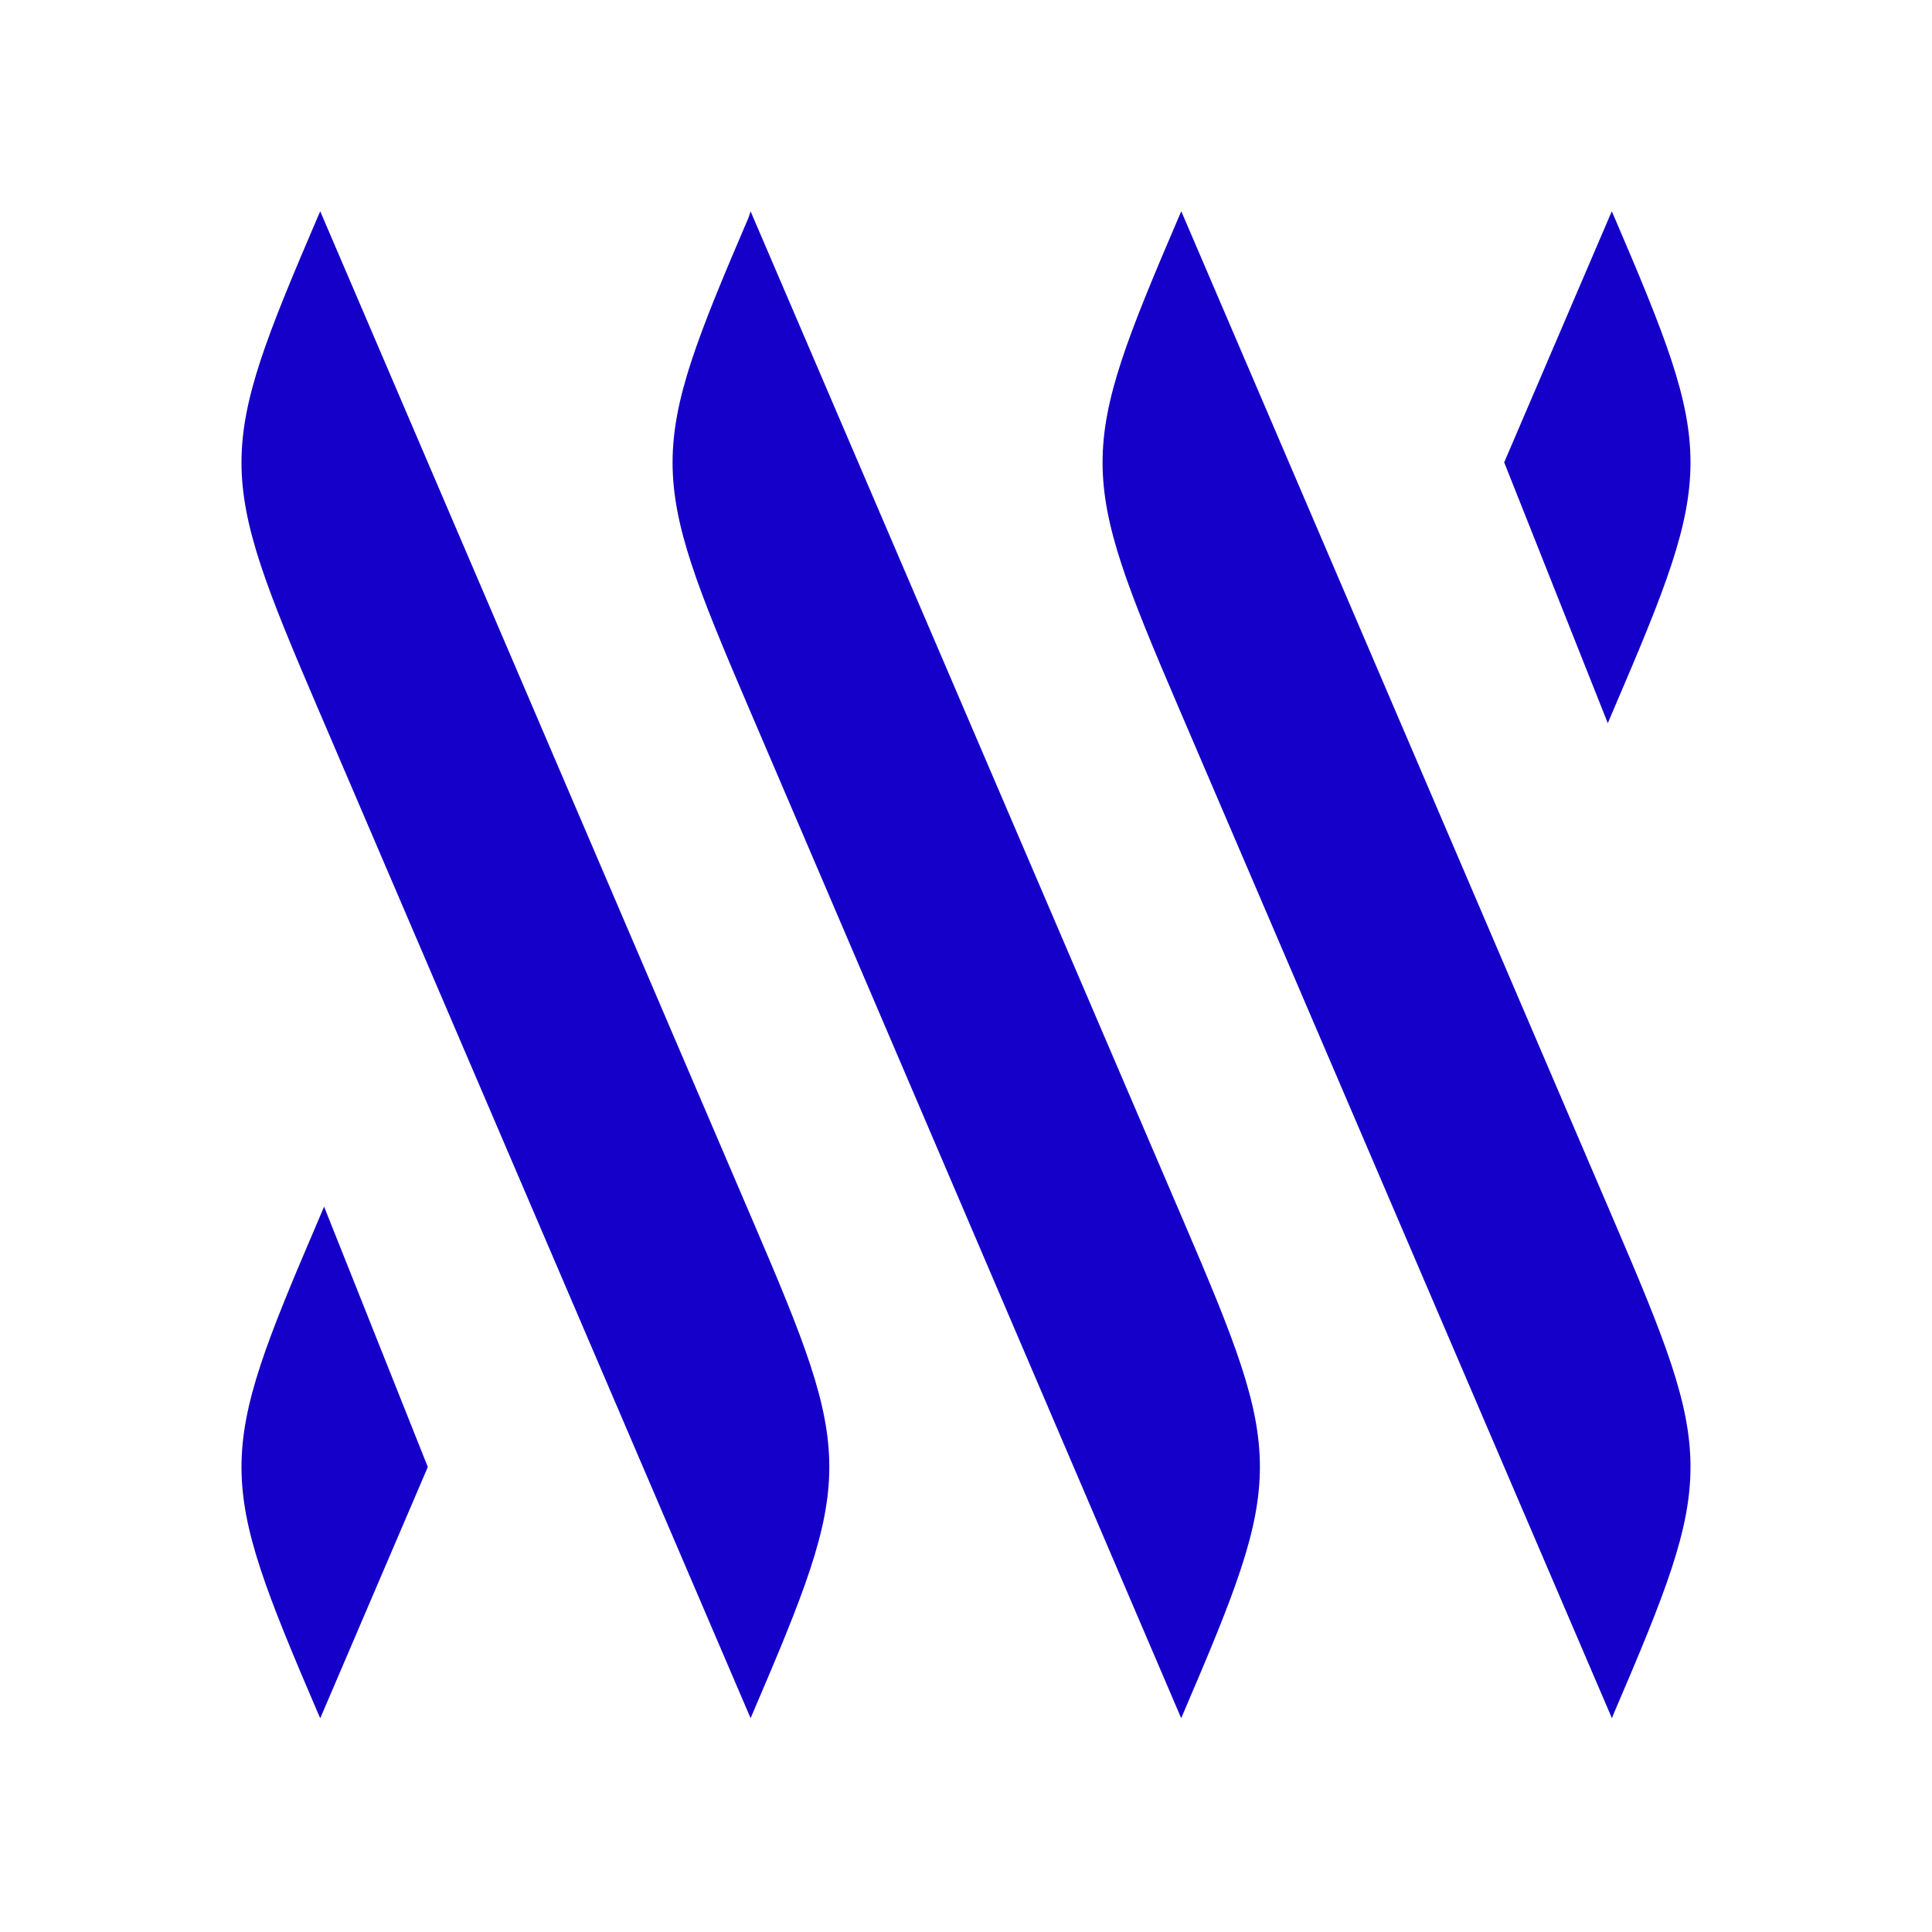
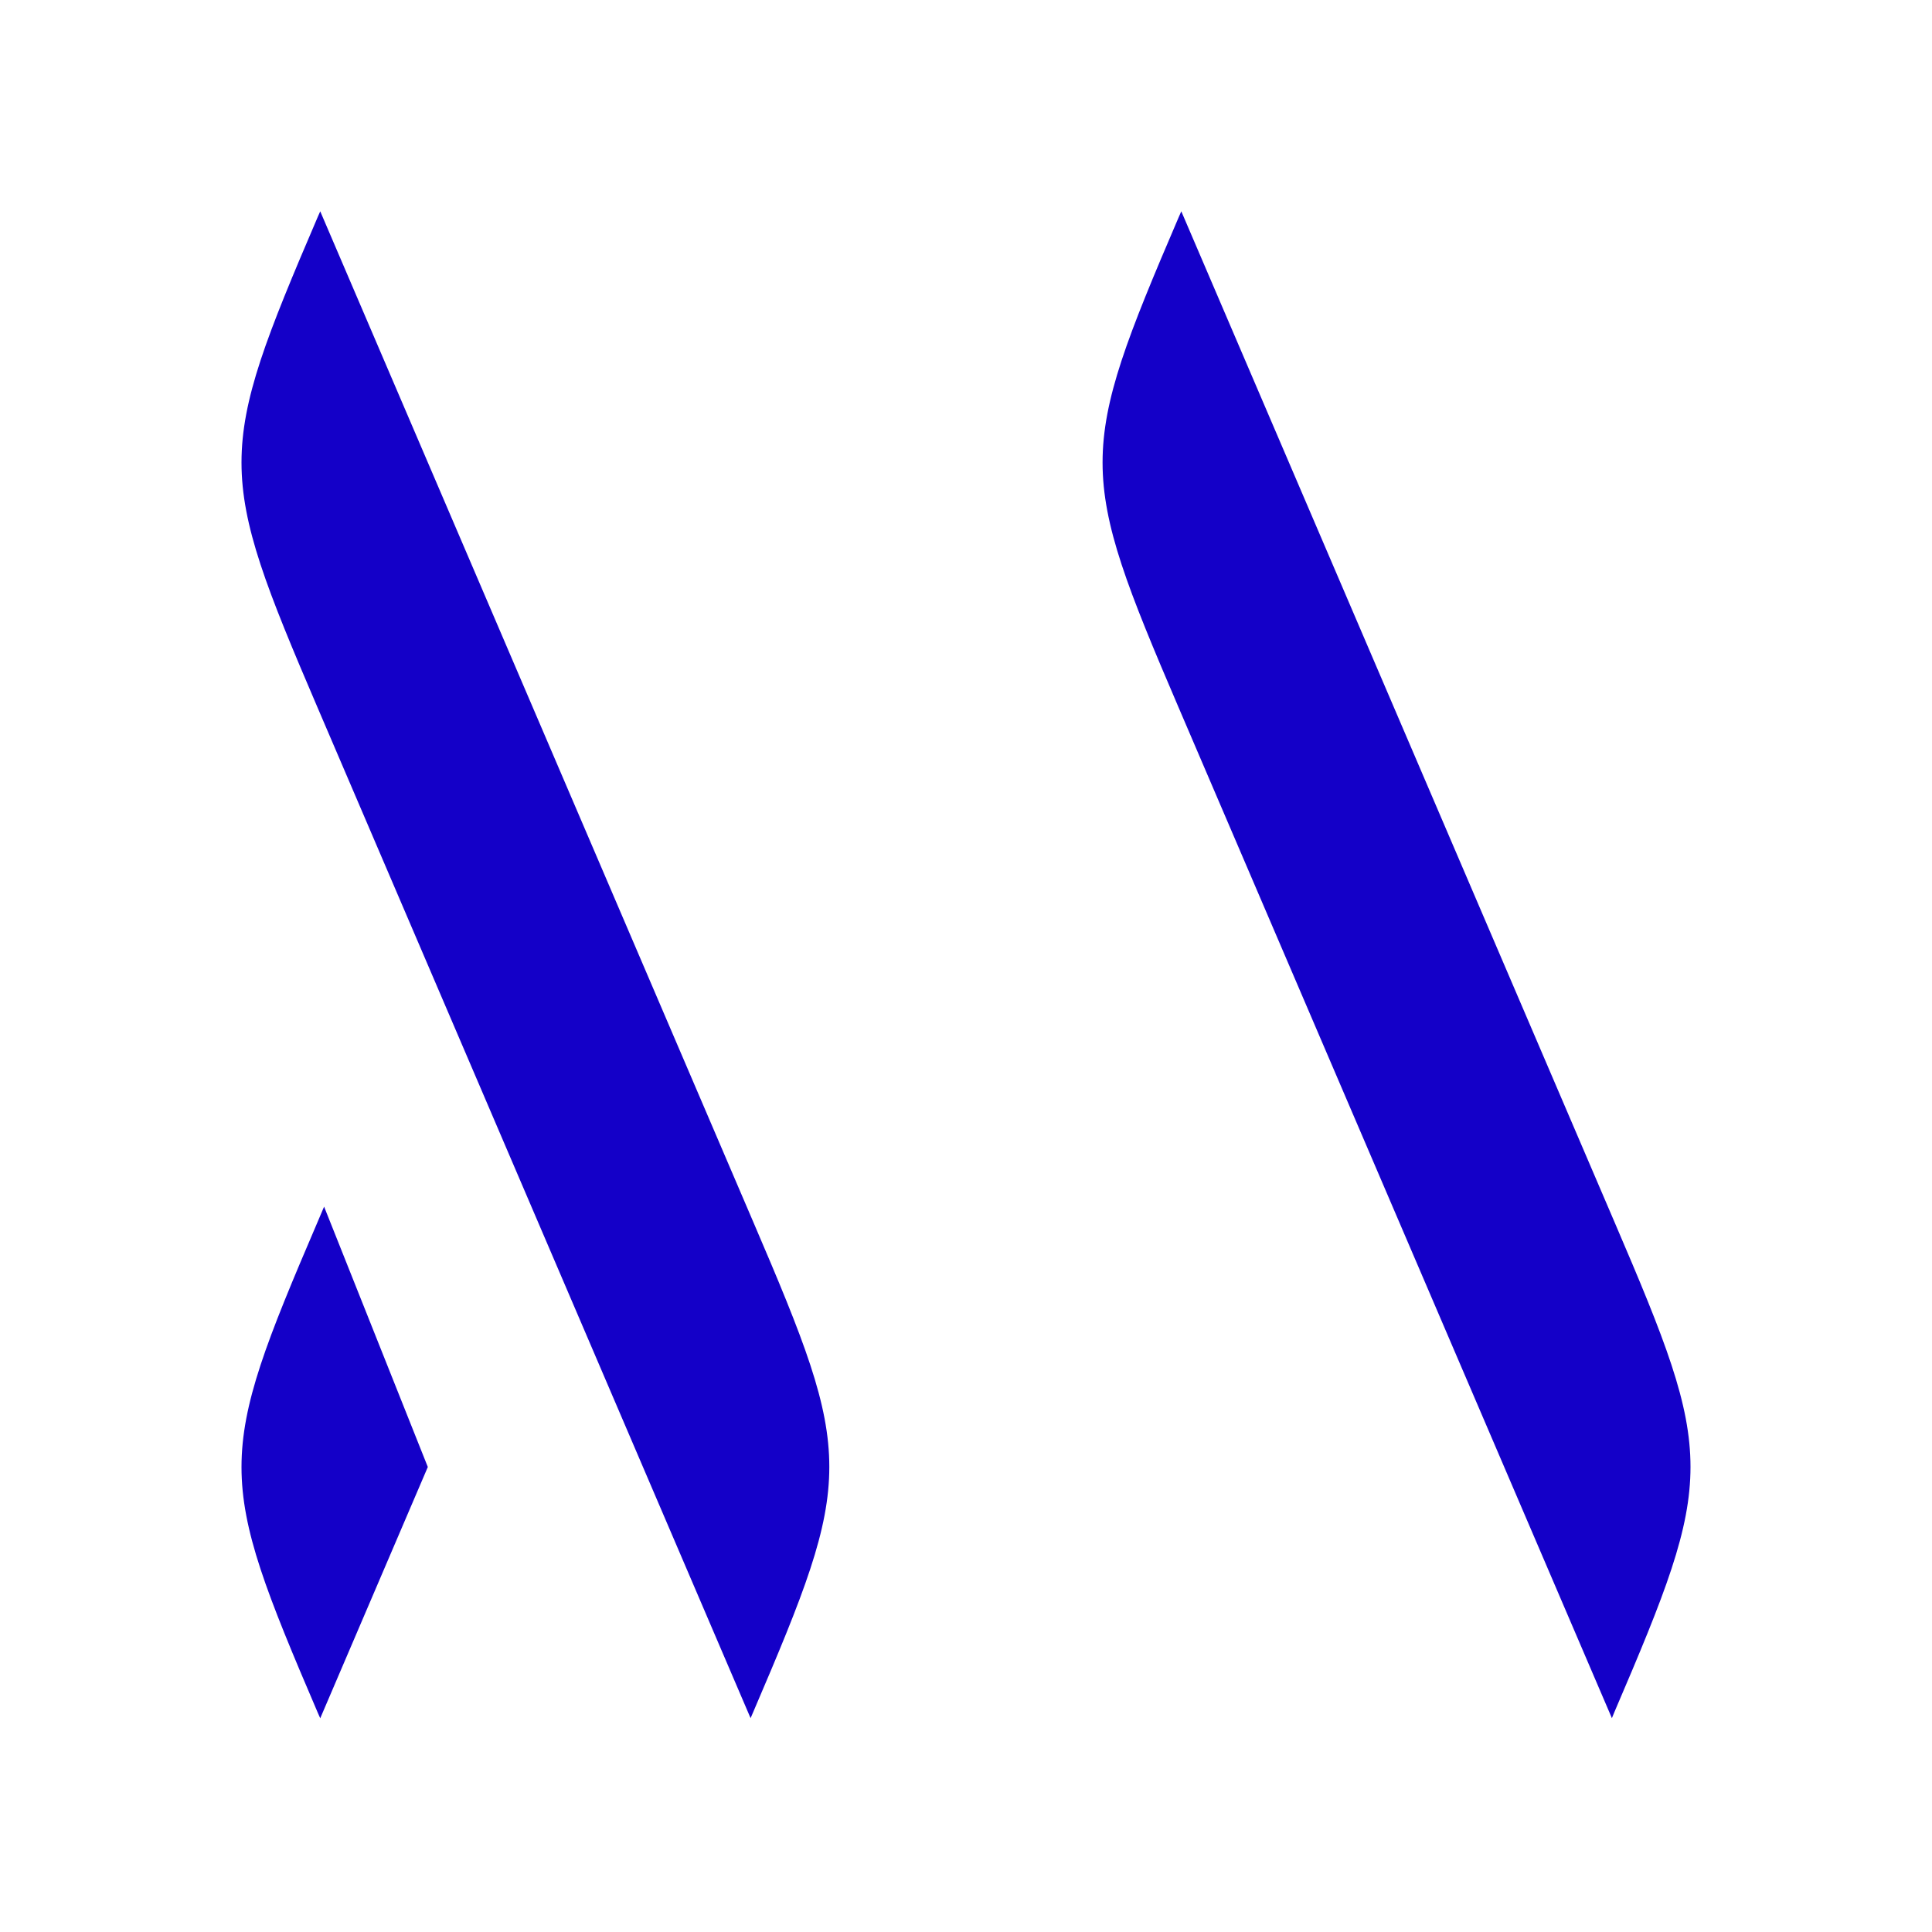
<svg xmlns="http://www.w3.org/2000/svg" width="16" height="16" viewBox="0 0 16 16" fill="none">
  <rect width="16" height="16" fill="white" />
-   <path d="M2.652 1.75L2.63 1.8C1.79 3.759 1.79 3.901 2.63 5.86C2.934 6.57 6.216 14.229 6.216 14.229L6.238 14.178C7.078 12.219 7.078 12.077 6.238 10.119C5.934 9.41 2.652 1.75 2.652 1.75Z" fill="#1400C8" />
-   <path d="M6.216 1.75L6.2 1.8C5.36 3.759 5.36 3.901 6.2 5.86L9.782 14.229L9.804 14.178C10.644 12.219 10.644 12.077 9.804 10.119L6.216 1.75Z" fill="#1400C8" />
+   <path d="M2.652 1.75L2.63 1.8C1.79 3.759 1.79 3.901 2.63 5.86C2.934 6.57 6.216 14.229 6.216 14.229L6.238 14.178C7.078 12.219 7.078 12.077 6.238 10.119C5.934 9.41 2.652 1.75 2.652 1.75" fill="#1400C8" />
  <path d="M9.783 1.75L9.761 1.8C8.921 3.759 8.921 3.901 9.761 5.86L13.349 14.229L13.37 14.178C14.21 12.219 14.21 12.077 13.37 10.119L9.783 1.75Z" fill="#1400C8" />
-   <path d="M13.37 5.86C14.21 3.901 14.21 3.759 13.37 1.8L13.348 1.75L12.457 3.829L13.315 5.989L13.37 5.86Z" fill="#1400C8" />
  <path d="M2.63 10.12C1.79 12.079 1.79 12.22 2.63 14.18L2.652 14.23L3.543 12.149L2.684 9.993L2.63 10.12Z" fill="#1400C8" />
</svg>